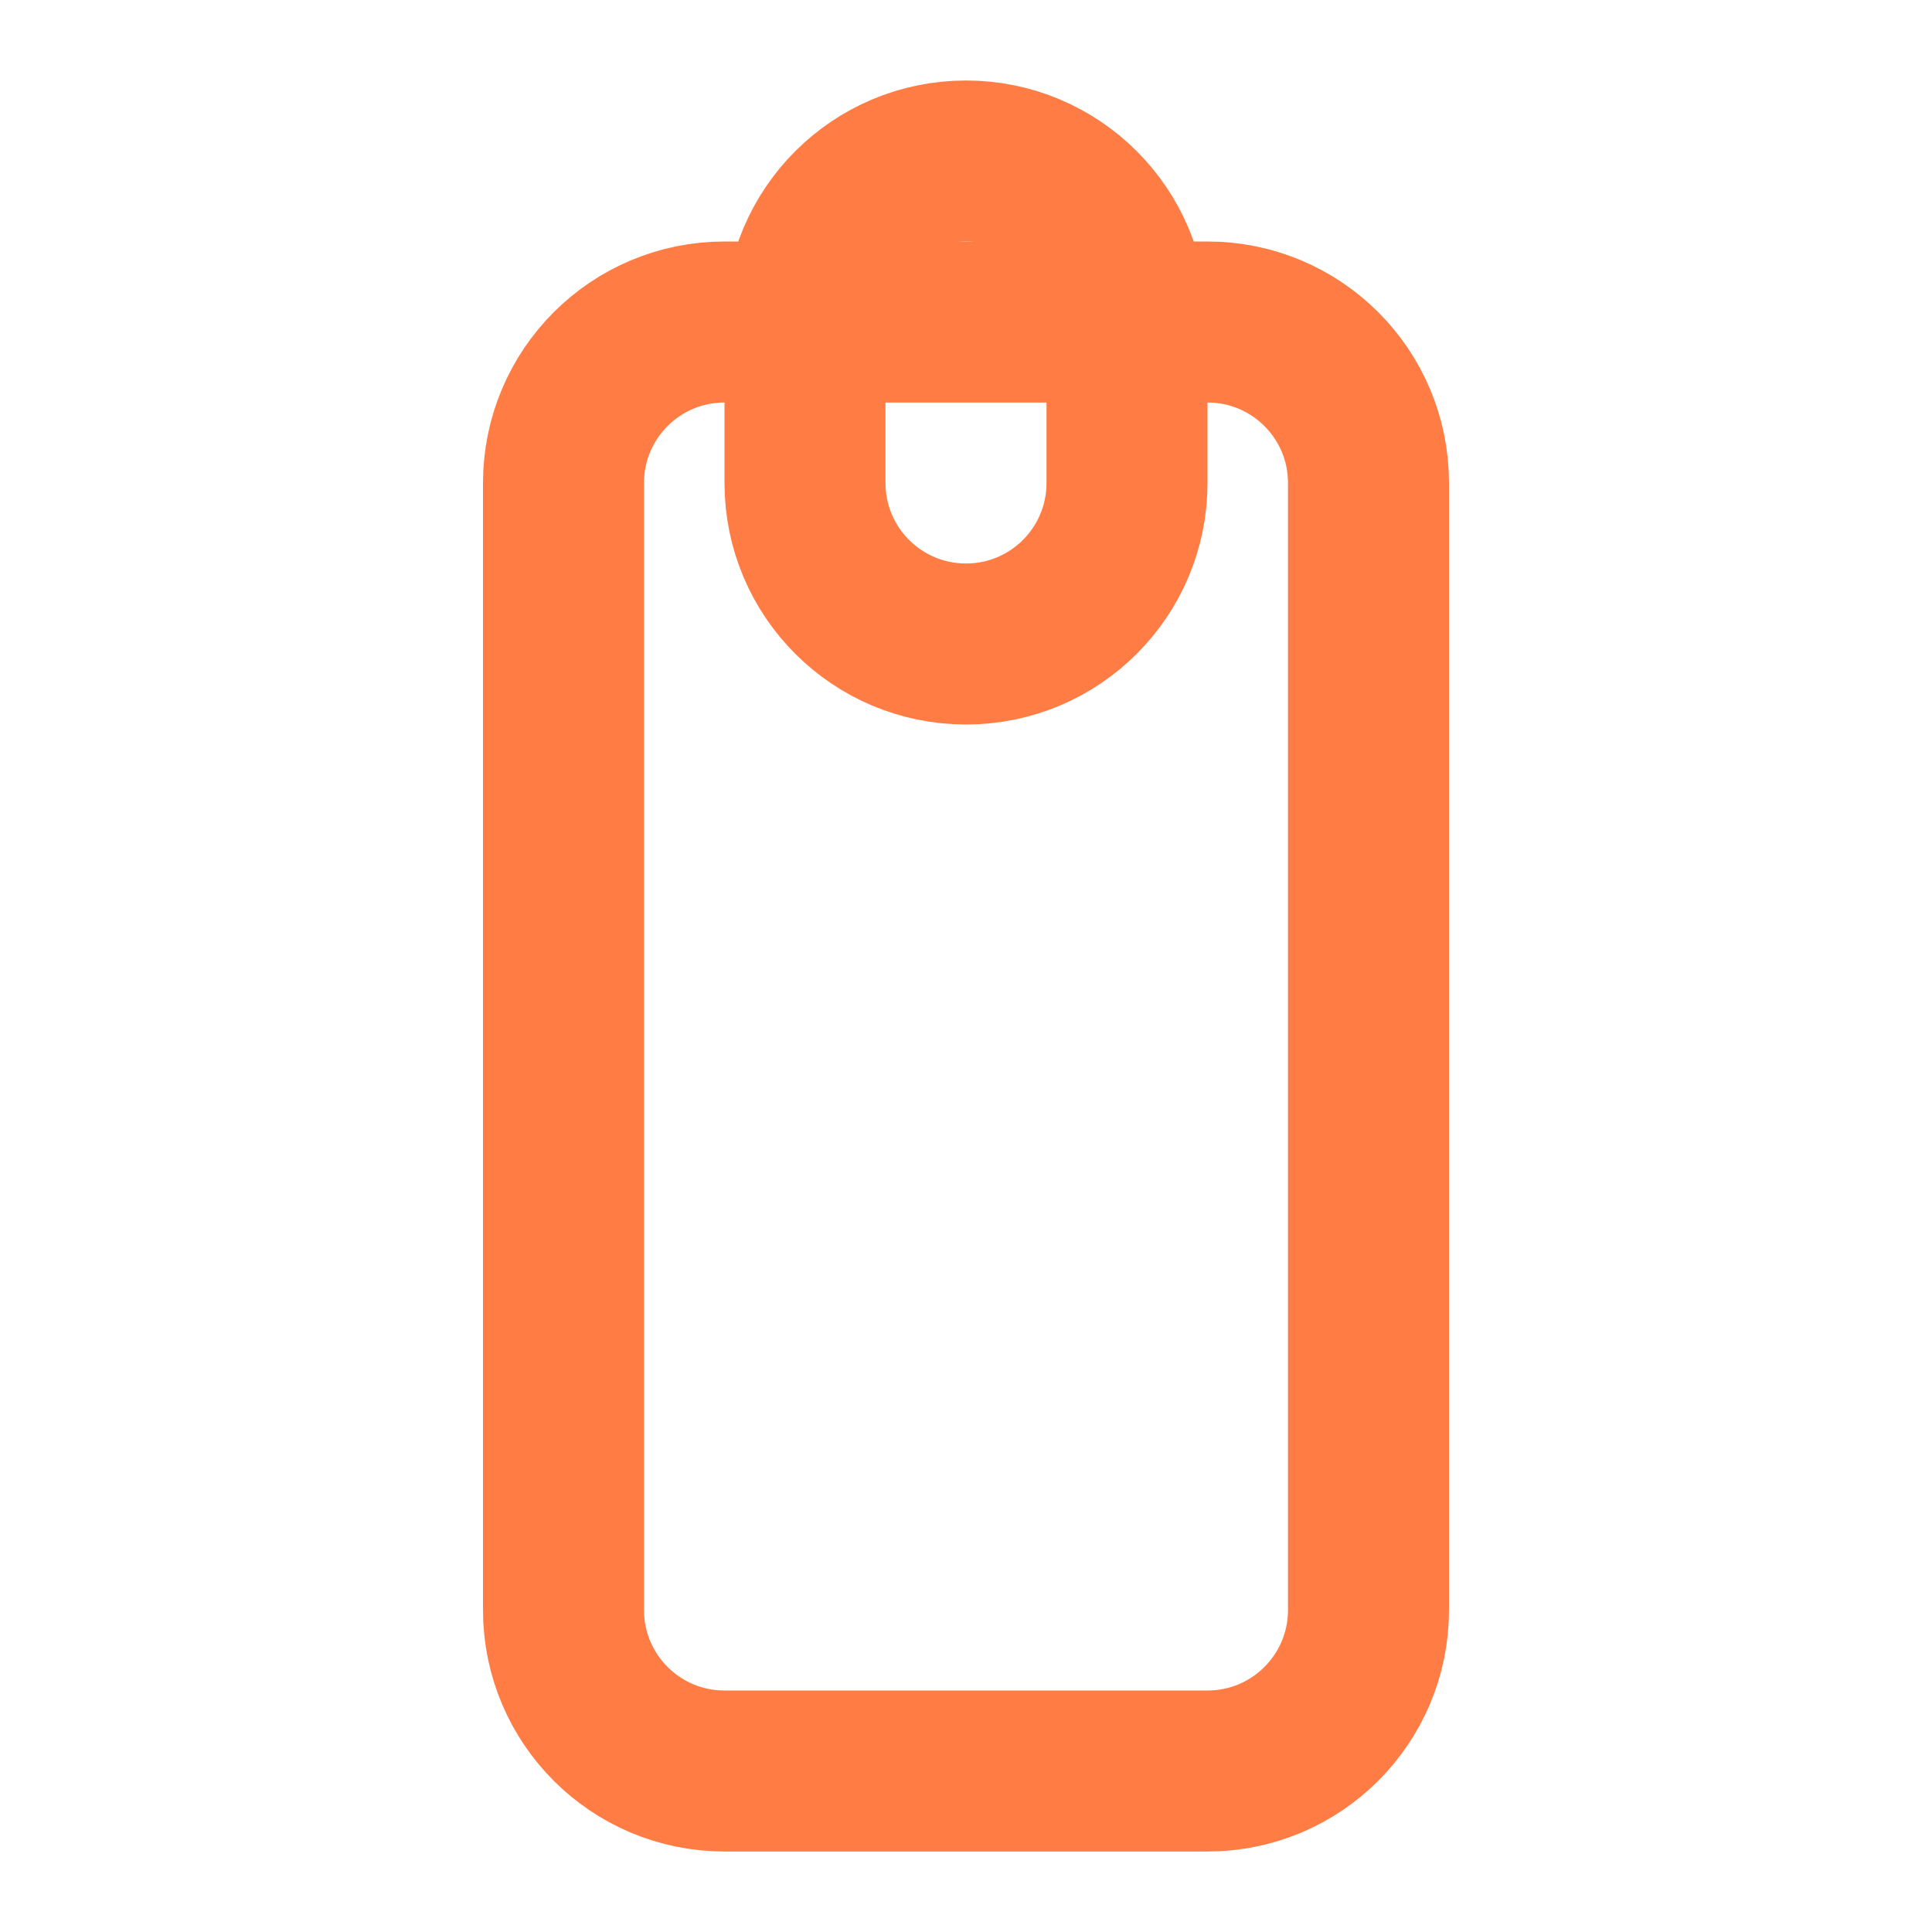
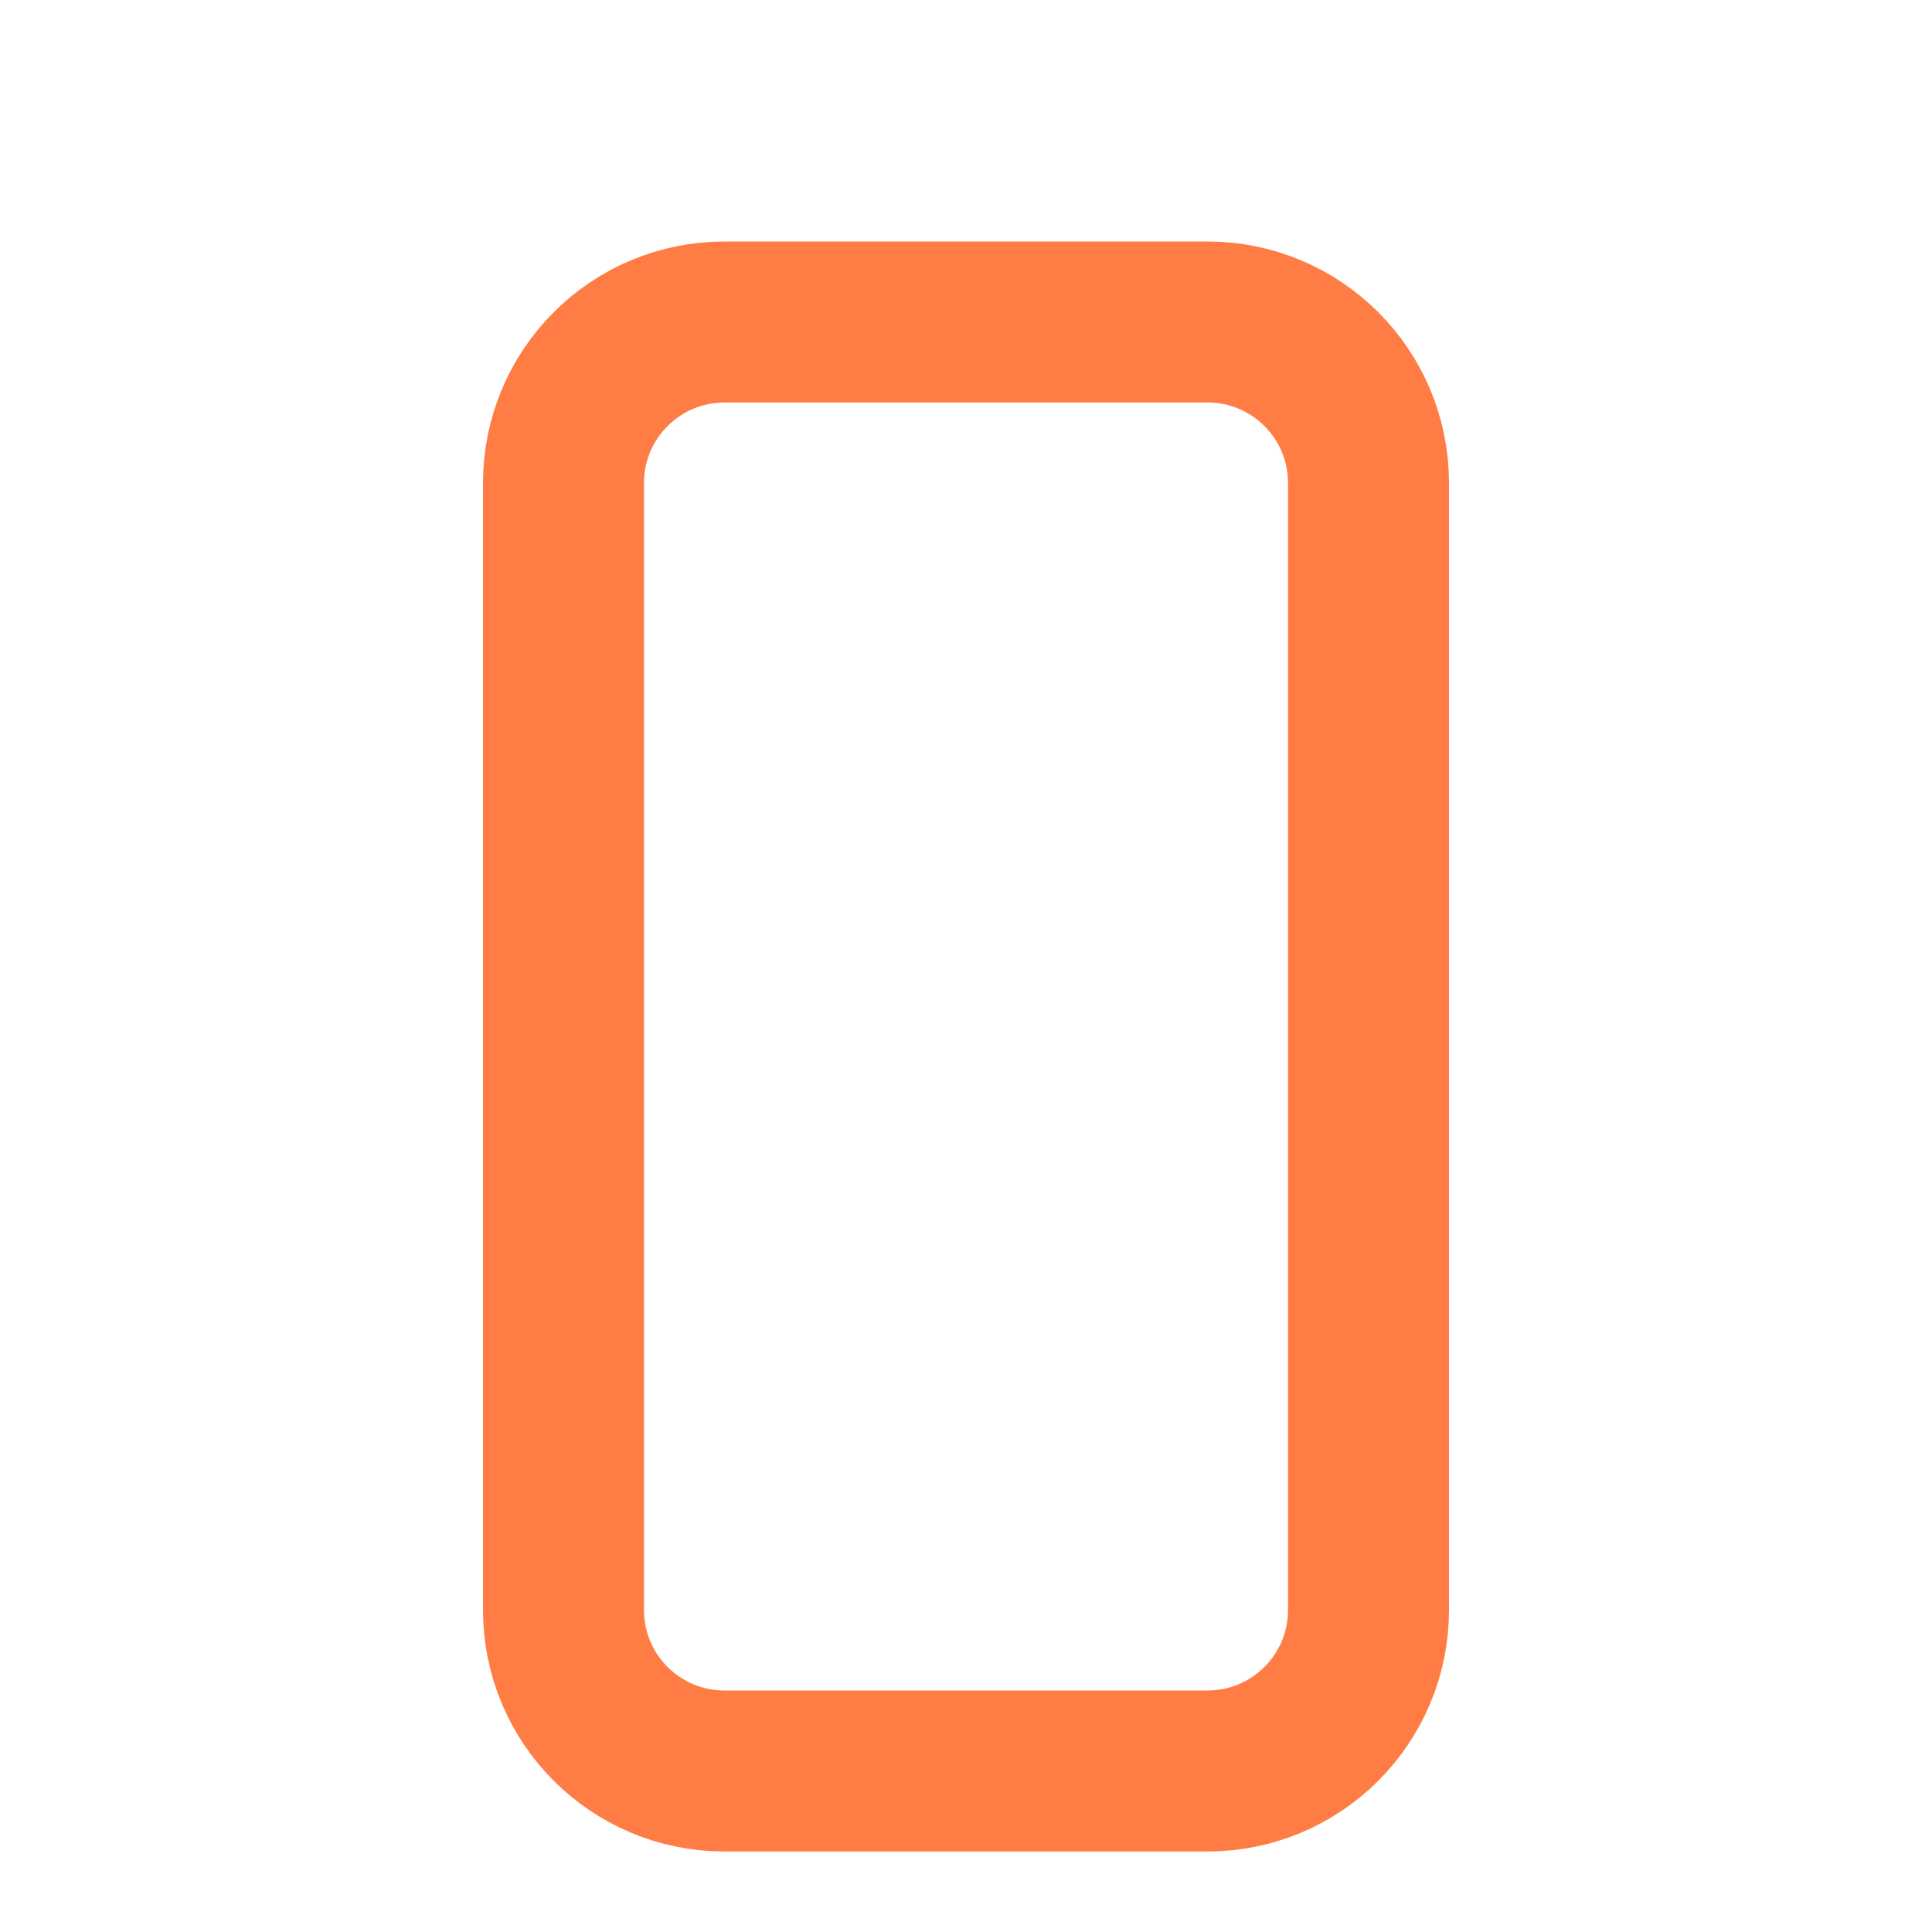
<svg xmlns="http://www.w3.org/2000/svg" width="24" height="24" viewBox="0 0 24 24" fill="none">
-   <path d="M12 2C10.895 2 10 2.895 10 4V6C10 7.105 10.895 8 12 8C13.105 8 14 7.105 14 6V4C14 2.895 13.105 2 12 2Z" stroke="#FF7D45" stroke-width="2" />
  <path d="M7 6C7 4.895 7.895 4 9 4H15C16.105 4 17 4.895 17 6V20C17 21.105 16.105 22 15 22H9C7.895 22 7 21.105 7 20V6Z" stroke="#FF7D45" stroke-width="2" />
</svg>